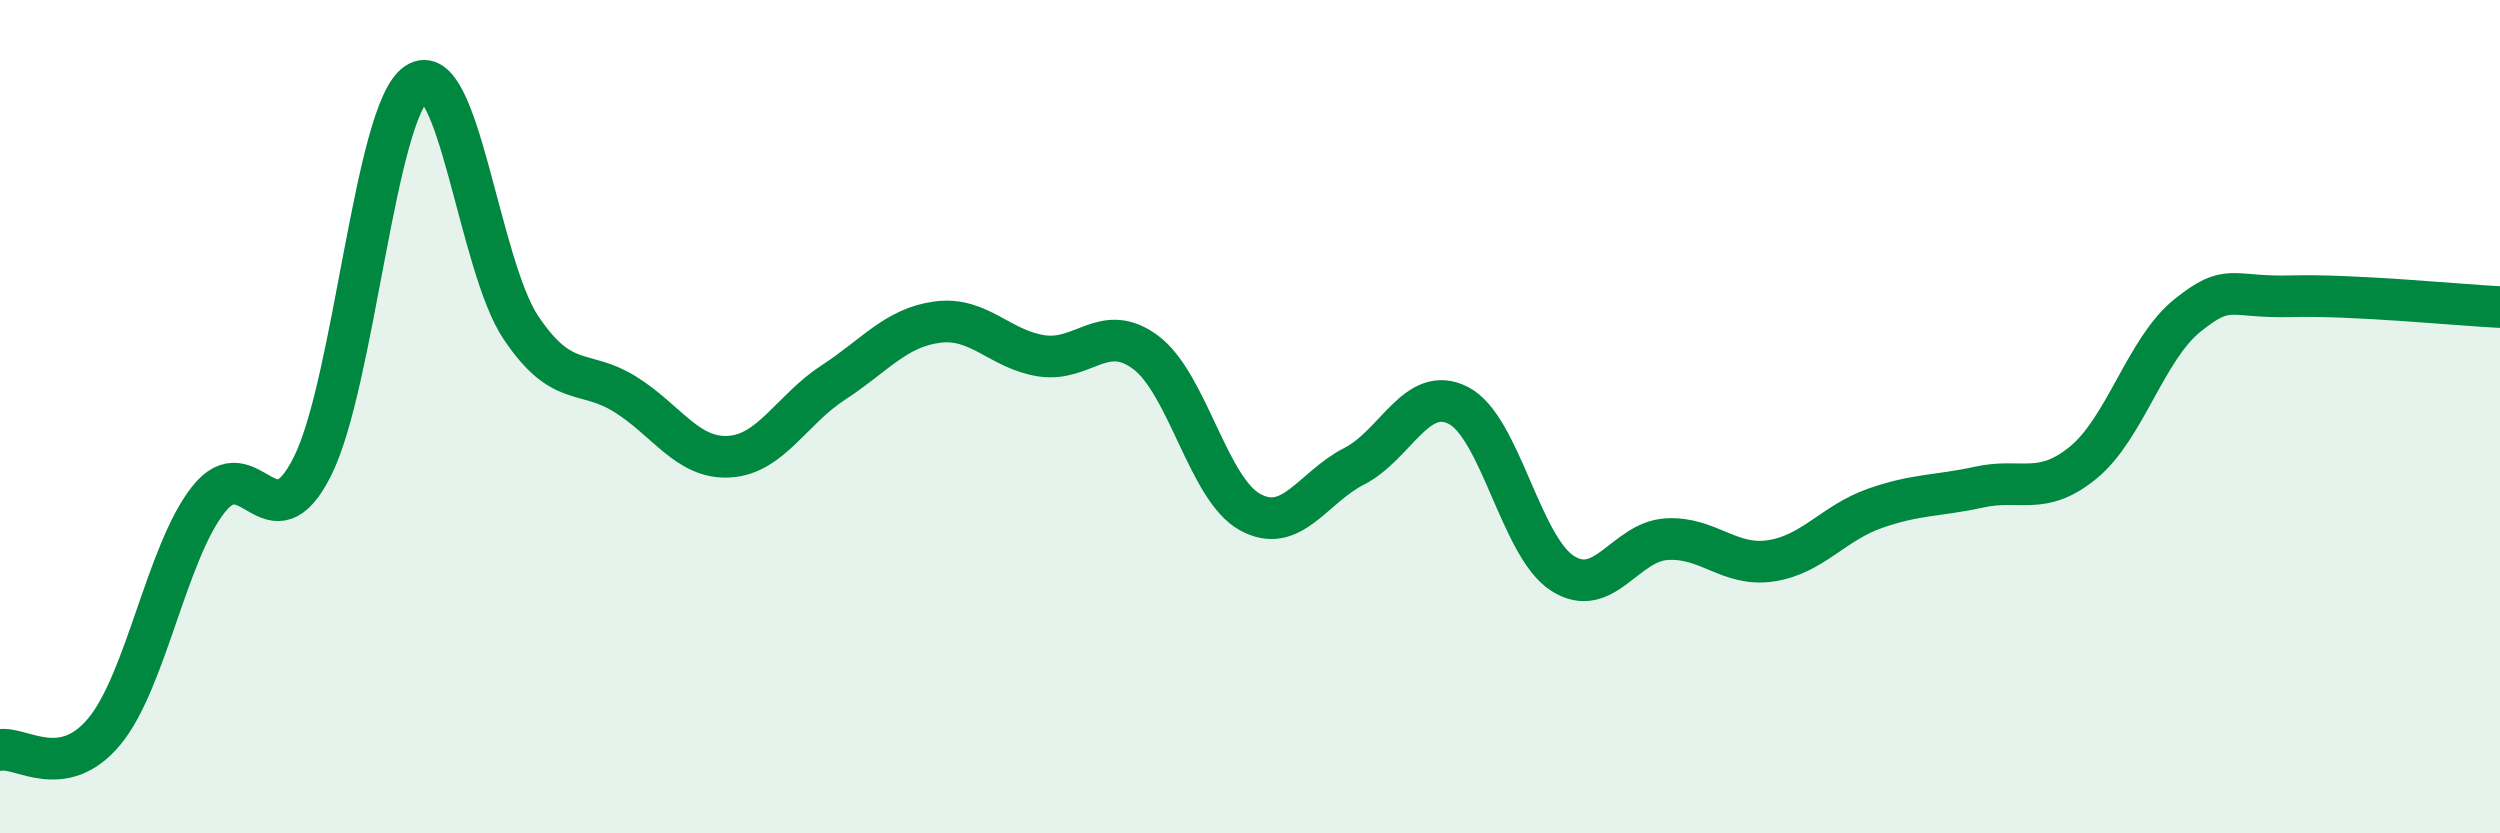
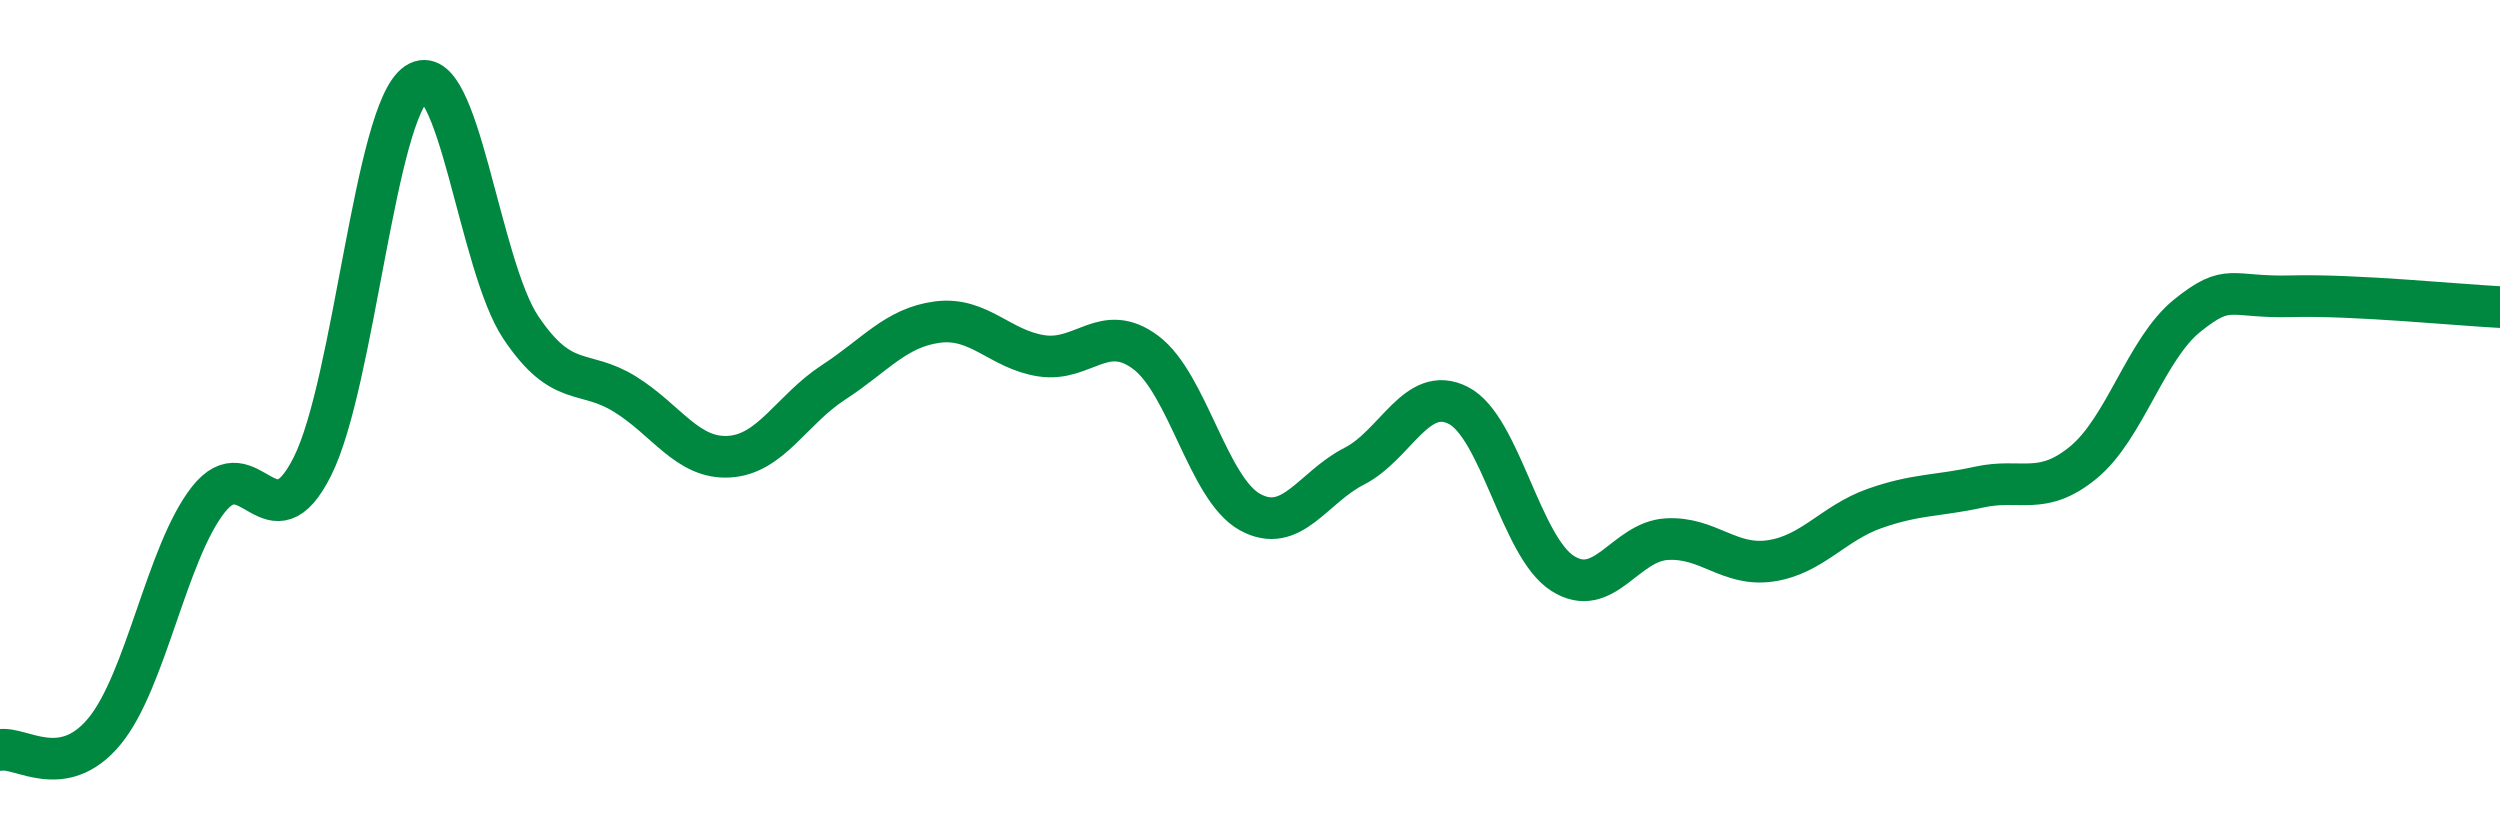
<svg xmlns="http://www.w3.org/2000/svg" width="60" height="20" viewBox="0 0 60 20">
-   <path d="M 0,18 C 0.5,17.91 1.5,18.76 2.5,17.56 C 3.5,16.36 4,13.26 5,11.99 C 6,10.72 6.5,13.19 7.5,11.19 C 8.5,9.19 9,2.67 10,2 C 11,1.33 11.5,6.37 12.5,7.86 C 13.5,9.35 14,8.84 15,9.46 C 16,10.08 16.5,11.02 17.5,10.96 C 18.5,10.9 19,9.83 20,9.18 C 21,8.53 21.5,7.86 22.5,7.73 C 23.5,7.6 24,8.39 25,8.54 C 26,8.69 26.5,7.71 27.5,8.46 C 28.5,9.21 29,11.74 30,12.29 C 31,12.84 31.5,11.7 32.5,11.19 C 33.5,10.68 34,9.22 35,9.73 C 36,10.24 36.5,13.12 37.5,13.76 C 38.5,14.4 39,13 40,12.94 C 41,12.88 41.5,13.61 42.5,13.46 C 43.5,13.31 44,12.55 45,12.2 C 46,11.85 46.5,11.91 47.5,11.69 C 48.5,11.47 49,11.92 50,11.1 C 51,10.28 51.5,8.37 52.5,7.57 C 53.5,6.77 53.5,7.15 55,7.11 C 56.5,7.07 59,7.32 60,7.37L60 20L0 20Z" fill="#008740" opacity="0.1" stroke-linecap="round" stroke-linejoin="round" />
  <path d="M 0,18 C 0.5,17.91 1.5,18.76 2.5,17.56 C 3.5,16.36 4,13.26 5,11.99 C 6,10.72 6.5,13.19 7.5,11.19 C 8.5,9.19 9,2.67 10,2 C 11,1.33 11.5,6.37 12.5,7.86 C 13.5,9.35 14,8.84 15,9.46 C 16,10.08 16.5,11.02 17.5,10.96 C 18.5,10.9 19,9.83 20,9.18 C 21,8.53 21.5,7.86 22.5,7.73 C 23.5,7.6 24,8.39 25,8.54 C 26,8.69 26.5,7.71 27.5,8.46 C 28.5,9.21 29,11.74 30,12.29 C 31,12.84 31.5,11.7 32.5,11.19 C 33.5,10.68 34,9.22 35,9.73 C 36,10.24 36.5,13.12 37.5,13.76 C 38.5,14.4 39,13 40,12.94 C 41,12.88 41.5,13.61 42.5,13.46 C 43.5,13.31 44,12.55 45,12.2 C 46,11.85 46.5,11.91 47.5,11.69 C 48.5,11.47 49,11.92 50,11.1 C 51,10.28 51.5,8.37 52.5,7.57 C 53.5,6.77 53.5,7.15 55,7.11 C 56.5,7.07 59,7.32 60,7.37" stroke="#008740" stroke-width="1" fill="none" stroke-linecap="round" stroke-linejoin="round" />
</svg>